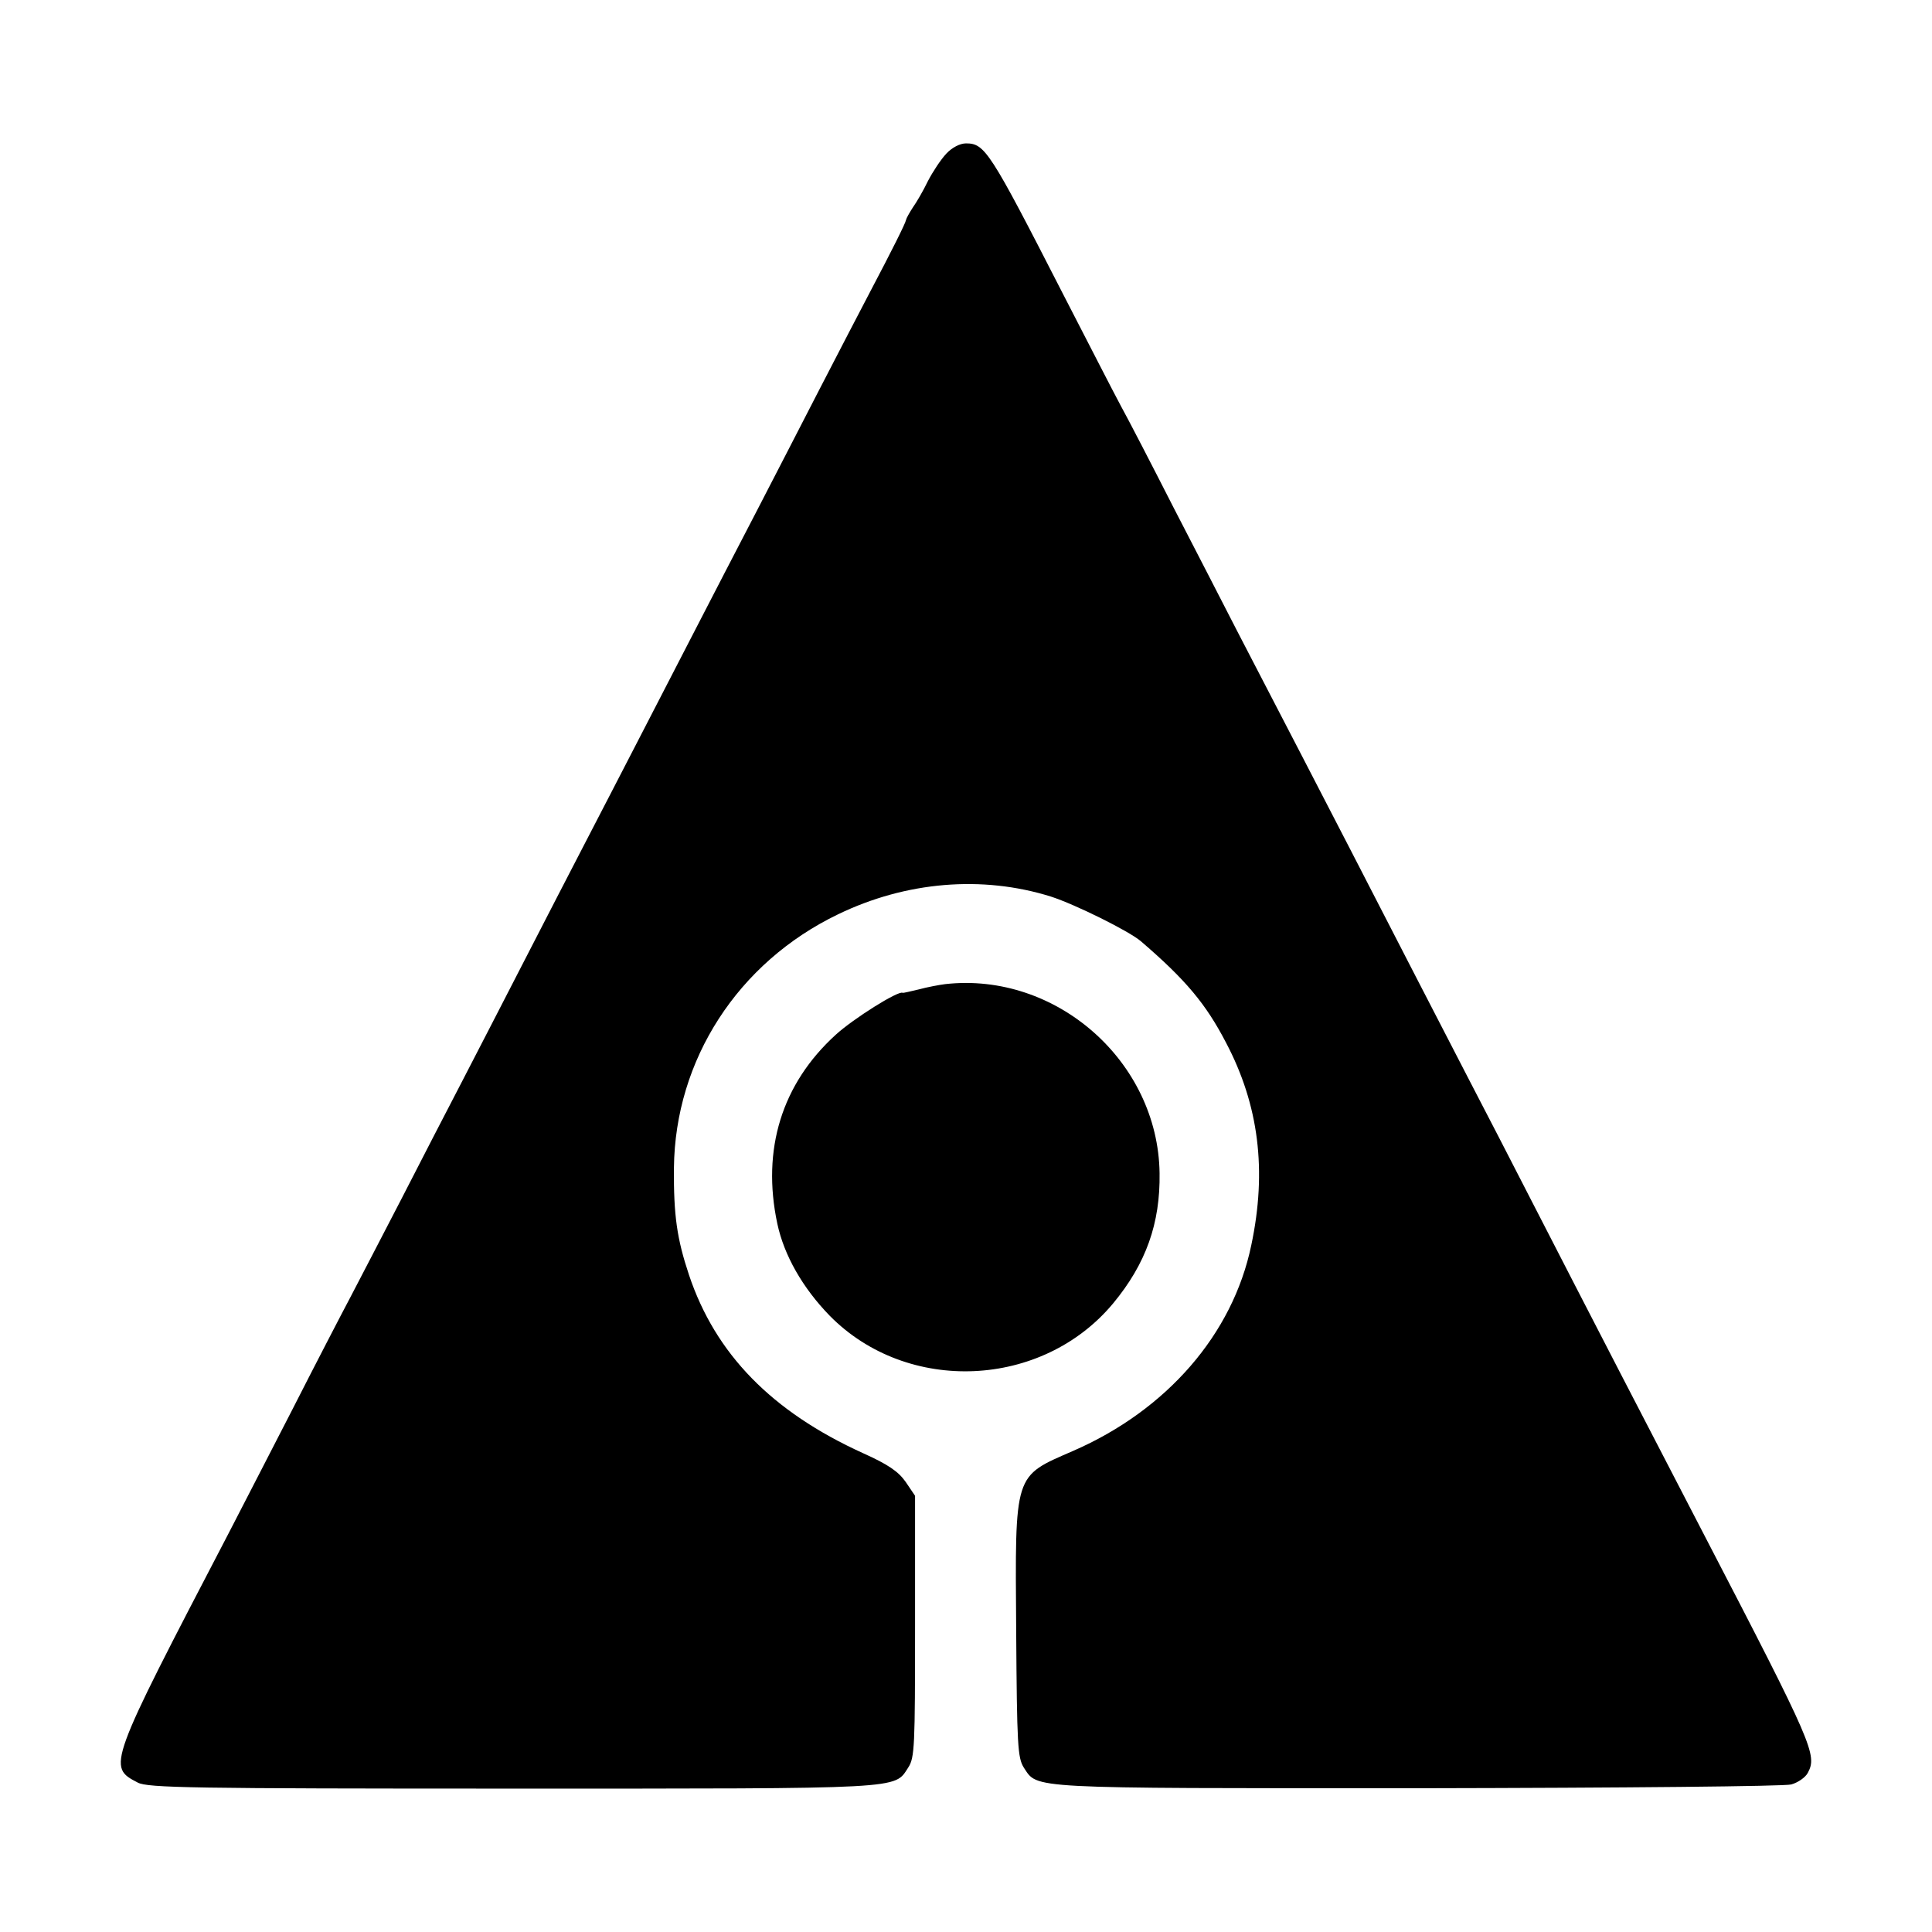
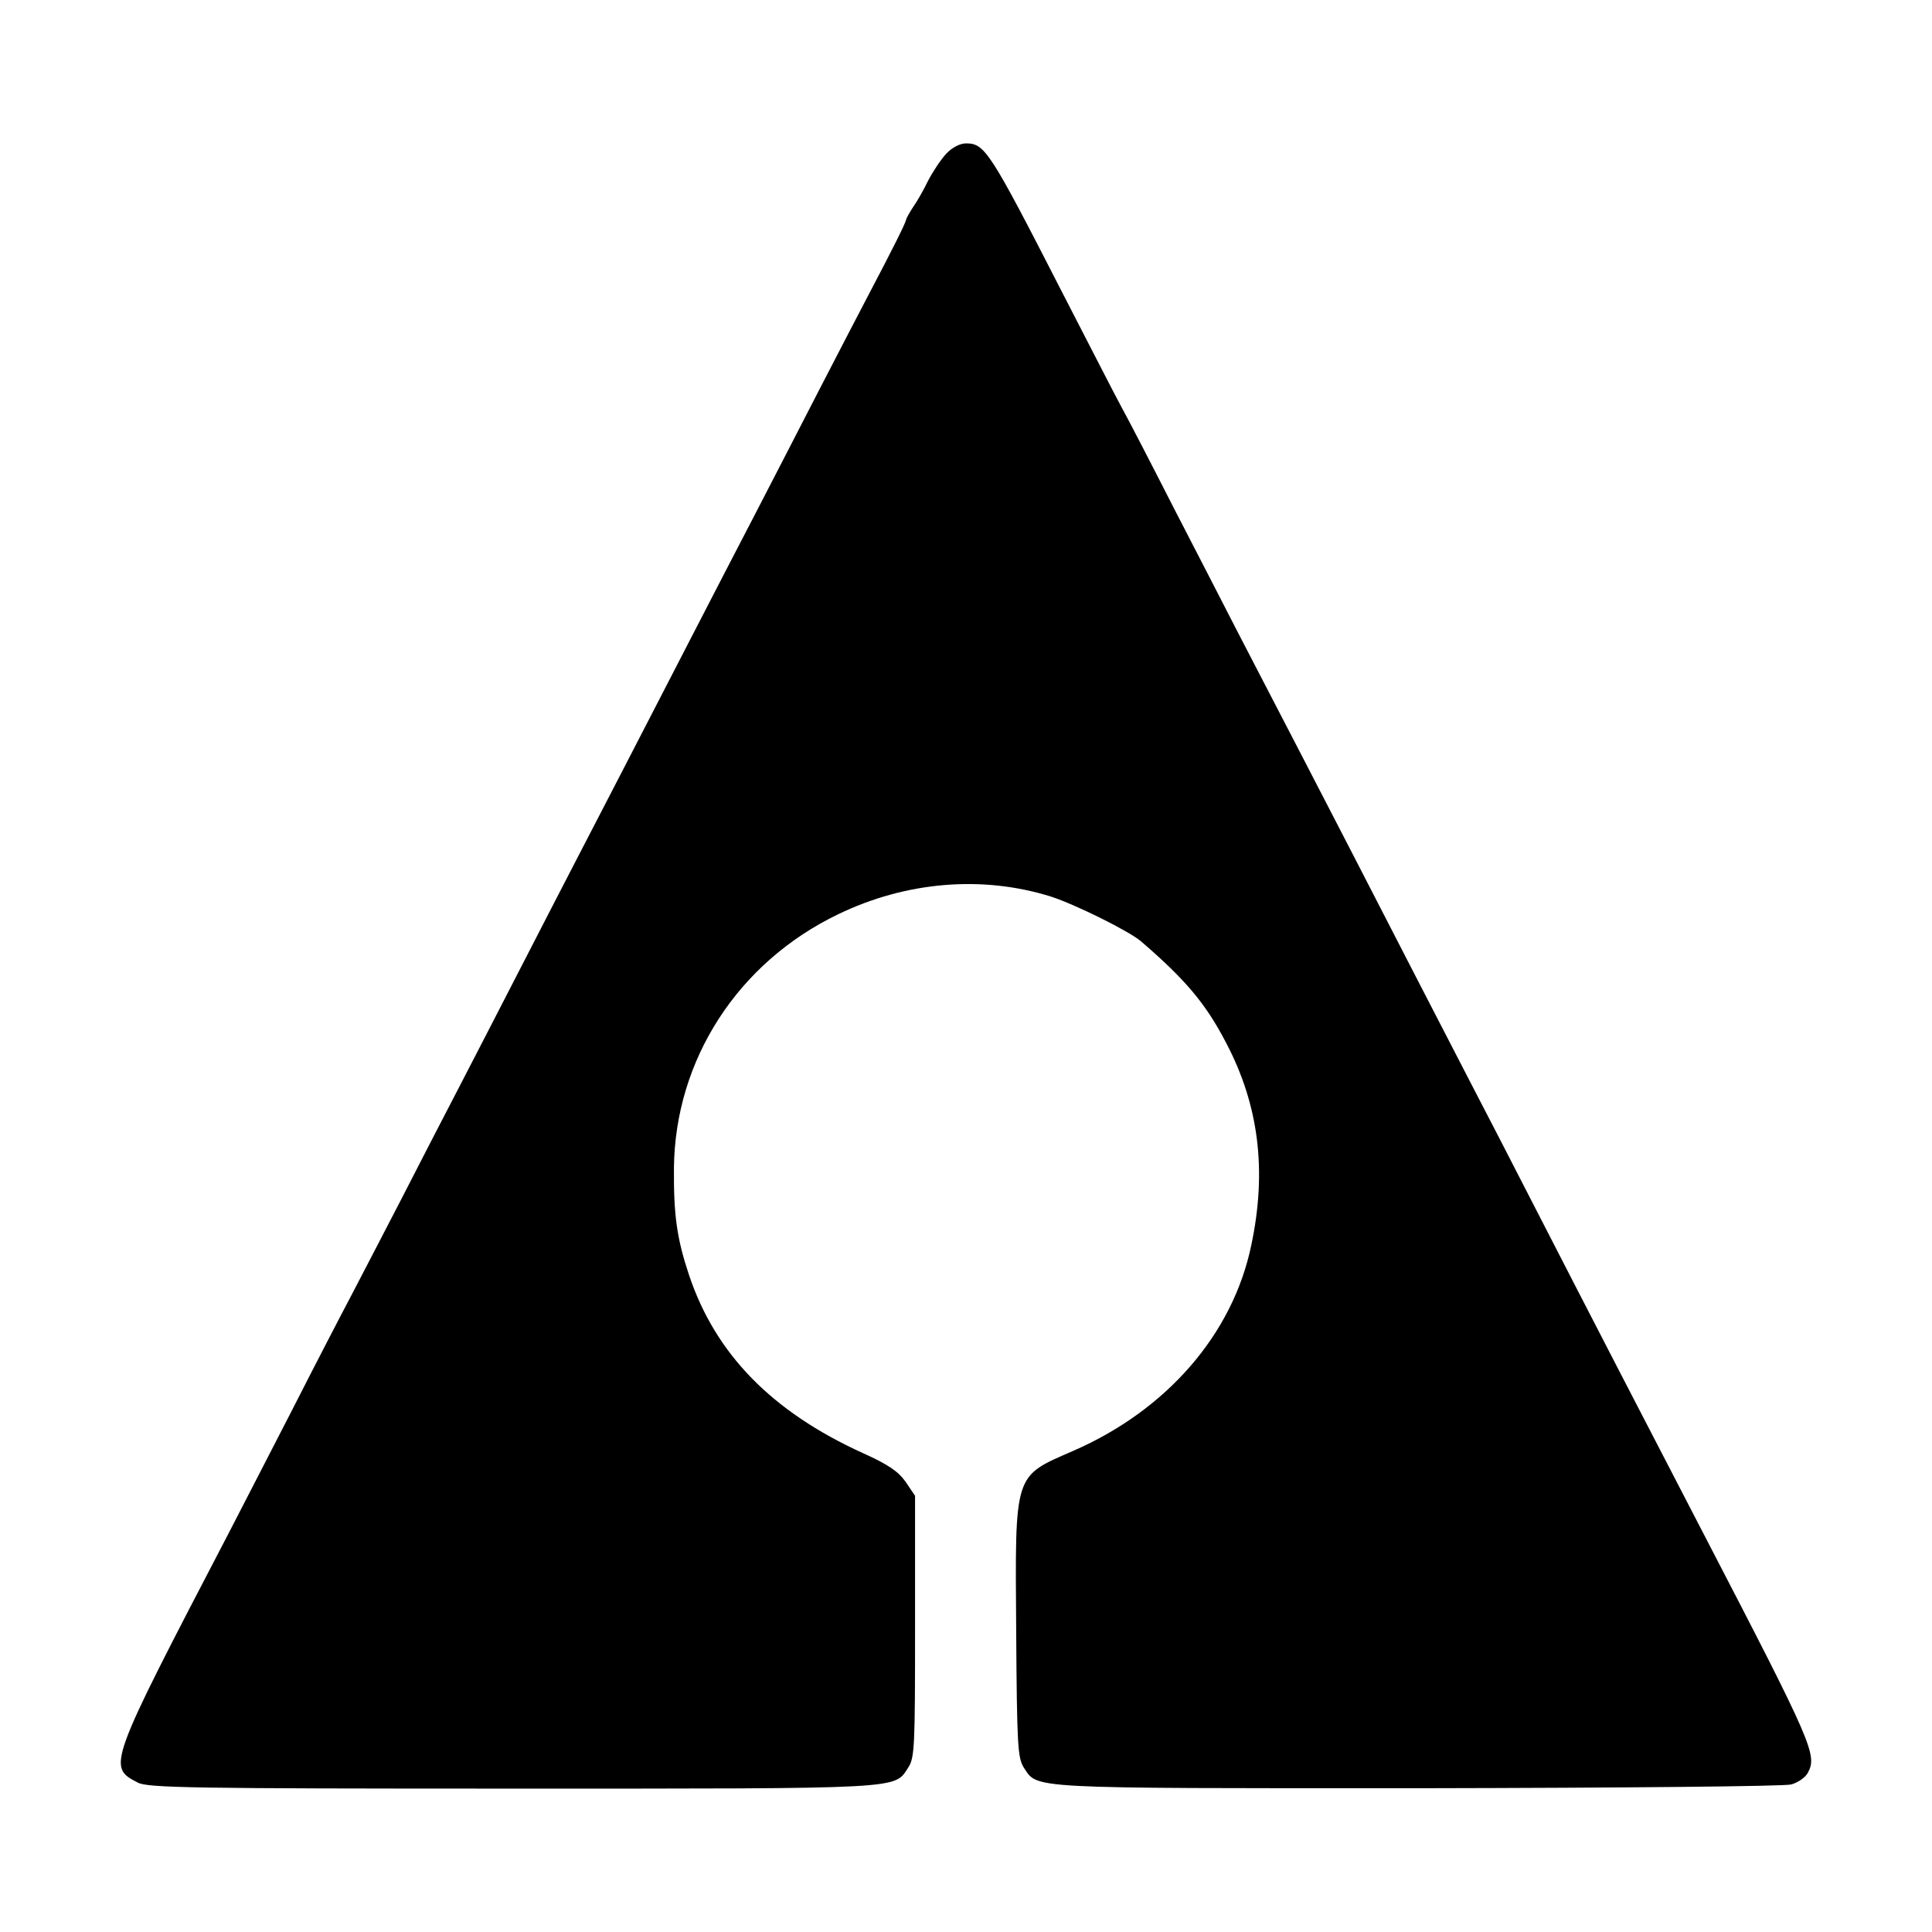
<svg xmlns="http://www.w3.org/2000/svg" version="1.0" width="512pt" height="512pt" viewBox="0 0 512 512" preserveAspectRatio="xMidYMid meet">
  <g transform="translate(0,512) scale(0.1,-0.1)" fill="#000000" stroke="none">
    <path d="M2508 4713 c-15 -16 -36 -48 -49 -73 -12 -25 -30 -56 -40 -70 -9 -14 -17 -28 -18 -33 -1 -8 -37 -80 -96 -192 -23 -44 -84 -161 -135 -260 -51 -99 -125 -243 -165 -320 -116 -223 -216 -418 -305 -590 -45 -88 -113 -218 -150 -290 -37 -71 -109 -211 -160 -310 -51 -99 -125 -243 -165 -320 -40 -77 -112 -216 -160 -310 -48 -93 -109 -210 -135 -260 -26 -49 -96 -184 -155 -300 -59 -115 -136 -264 -170 -330 -320 -614 -321 -617 -240 -659 26 -14 144 -16 993 -16 1048 0 1011 -2 1049 56 17 26 18 56 18 374 l0 346 -25 37 c-19 27 -46 46 -113 76 -242 110 -391 263 -461 472 -32 96 -41 158 -40 284 3 286 169 544 435 672 180 87 382 104 564 47 65 -21 206 -91 238 -118 120 -103 173 -167 226 -269 87 -165 109 -339 67 -537 -49 -236 -224 -437 -472 -545 -158 -69 -154 -55 -151 -477 2 -304 4 -336 20 -362 38 -57 -1 -55 1042 -55 558 1 974 5 992 10 18 5 38 19 44 31 25 47 14 74 -271 623 -132 254 -313 604 -465 900 -48 94 -120 233 -160 310 -85 164 -193 374 -312 605 -83 161 -166 321 -303 585 -37 72 -113 220 -170 330 -56 110 -119 232 -140 270 -21 39 -90 174 -155 300 -192 375 -205 395 -255 395 -16 0 -37 -11 -52 -27z" />
-     <path d="M2505 2512 c-16 -2 -48 -8 -70 -14 -22 -5 -41 -10 -43 -9 -12 6 -131 -69 -177 -111 -143 -130 -197 -304 -155 -501 18 -84 67 -170 139 -244 206 -209 563 -193 751 33 87 105 125 212 123 345 -4 296 -274 534 -568 501z" />
  </g>
</svg>